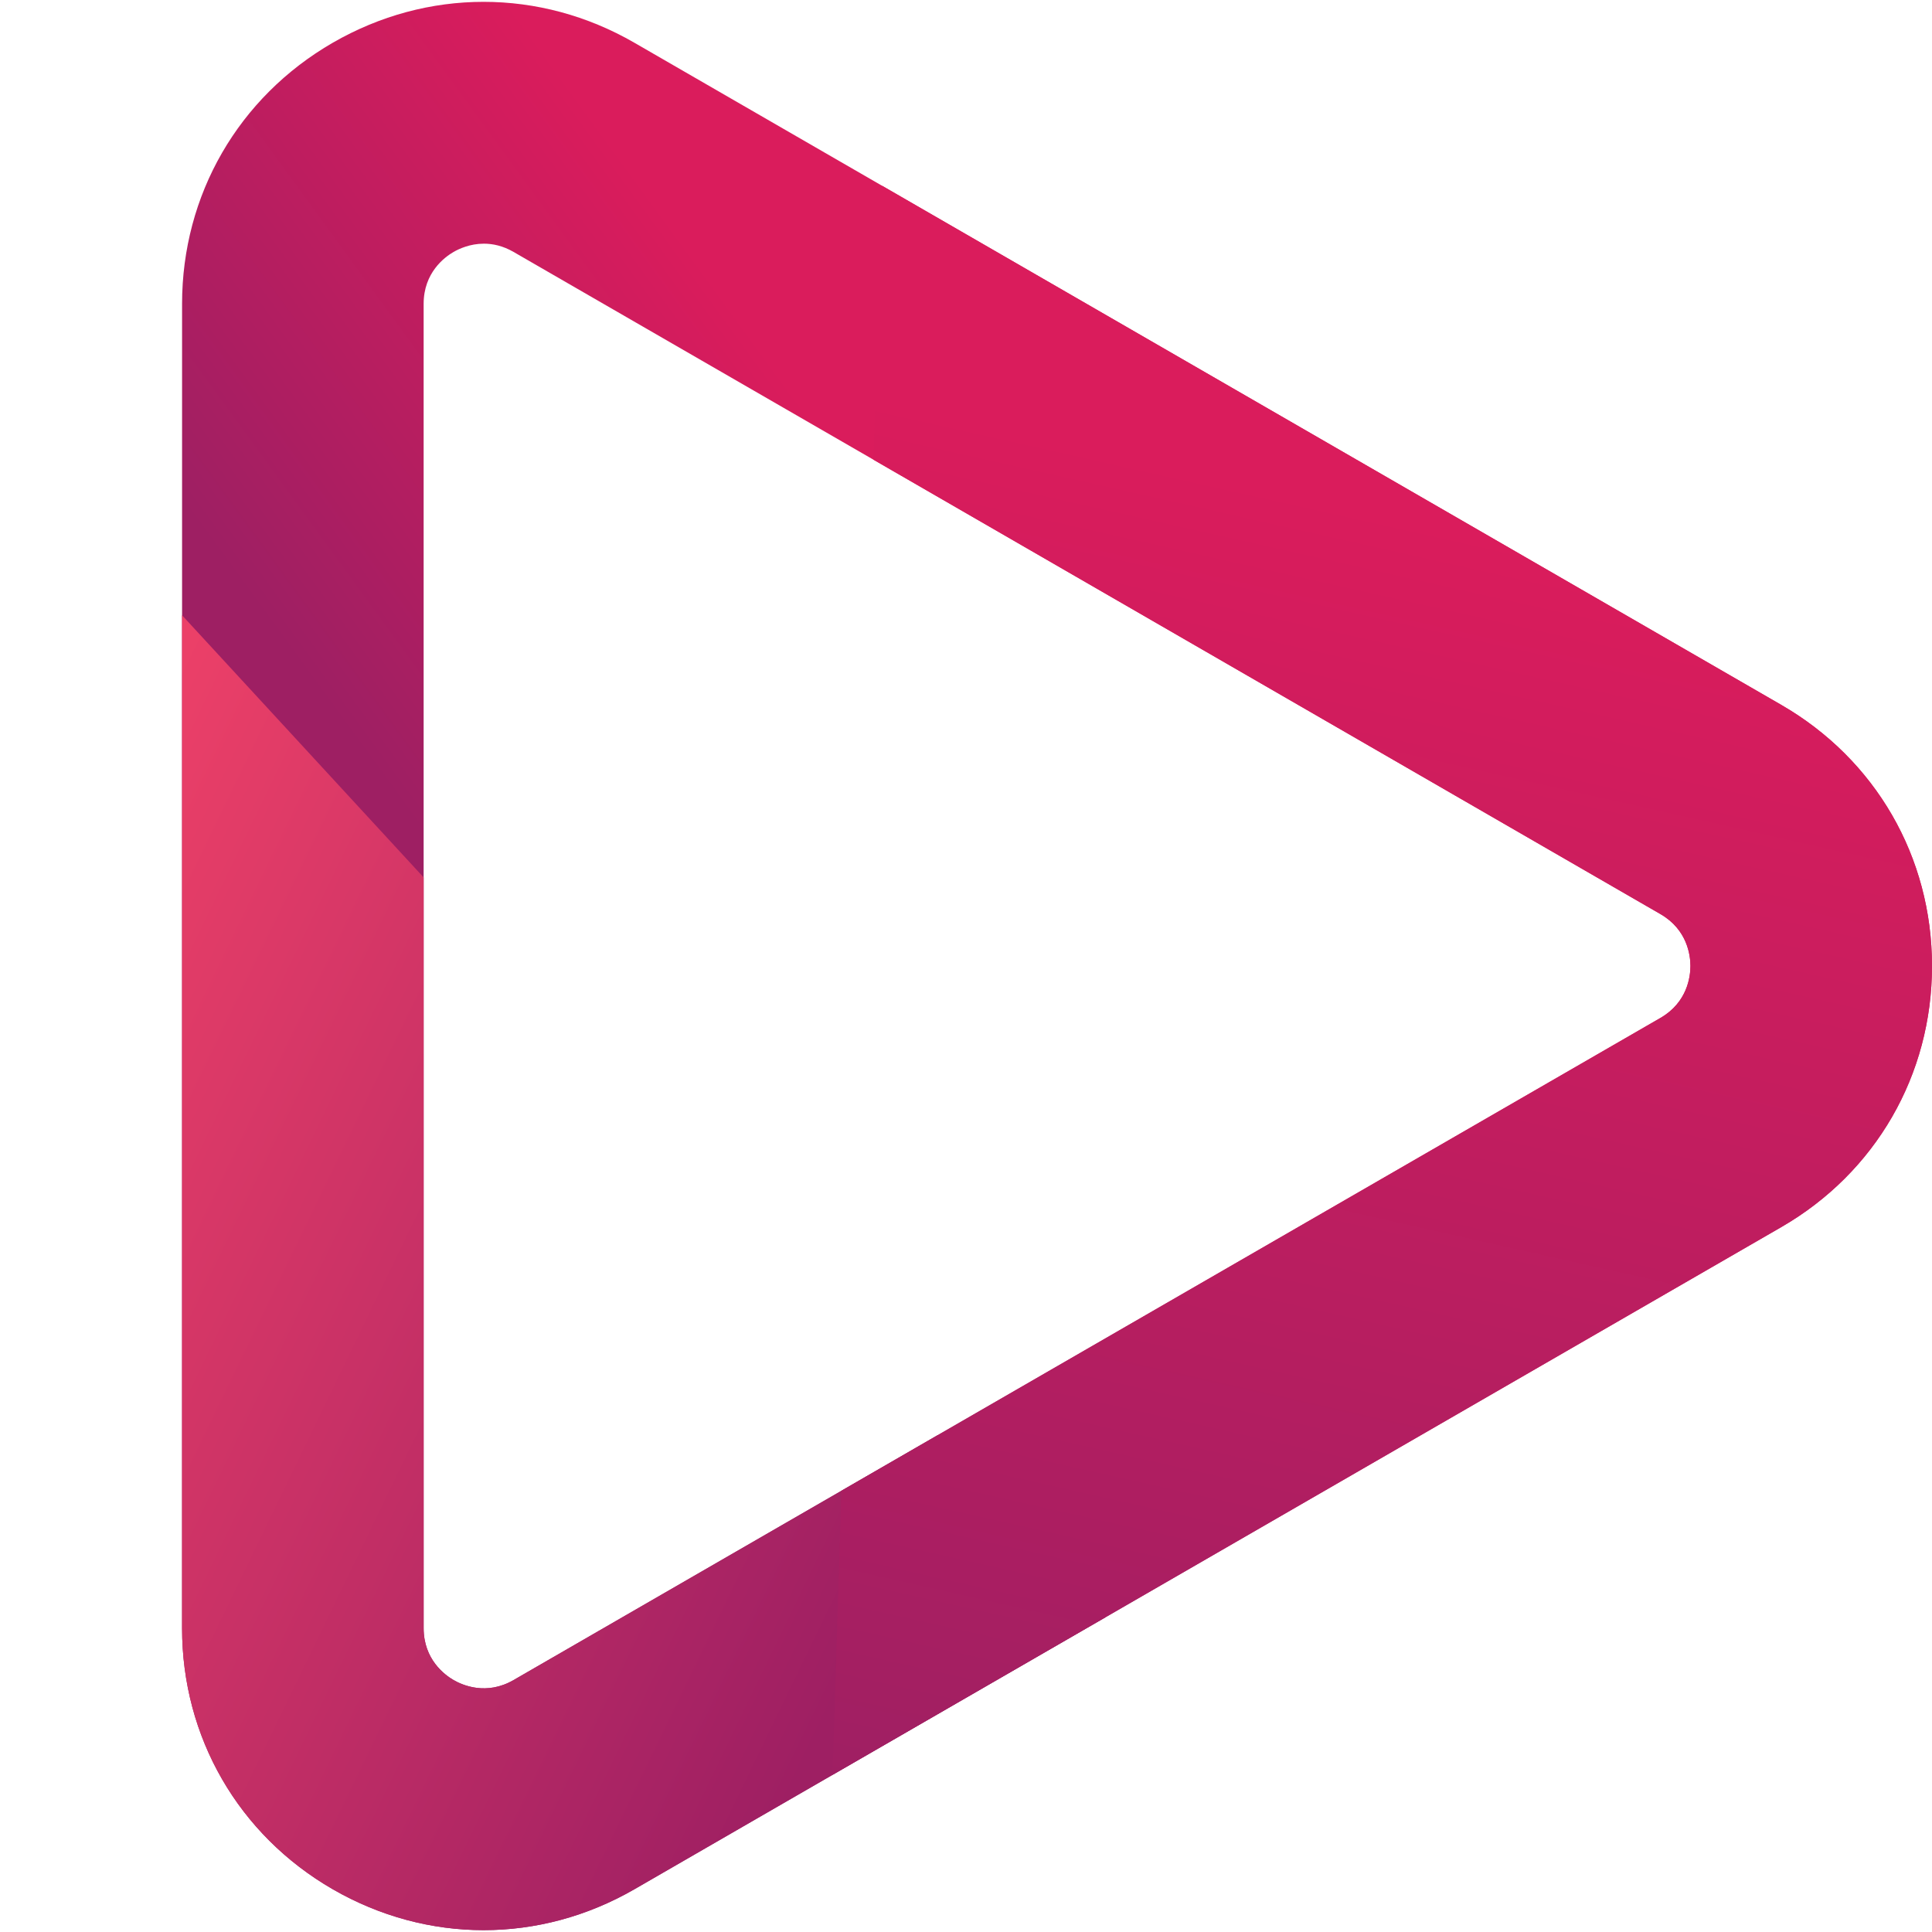
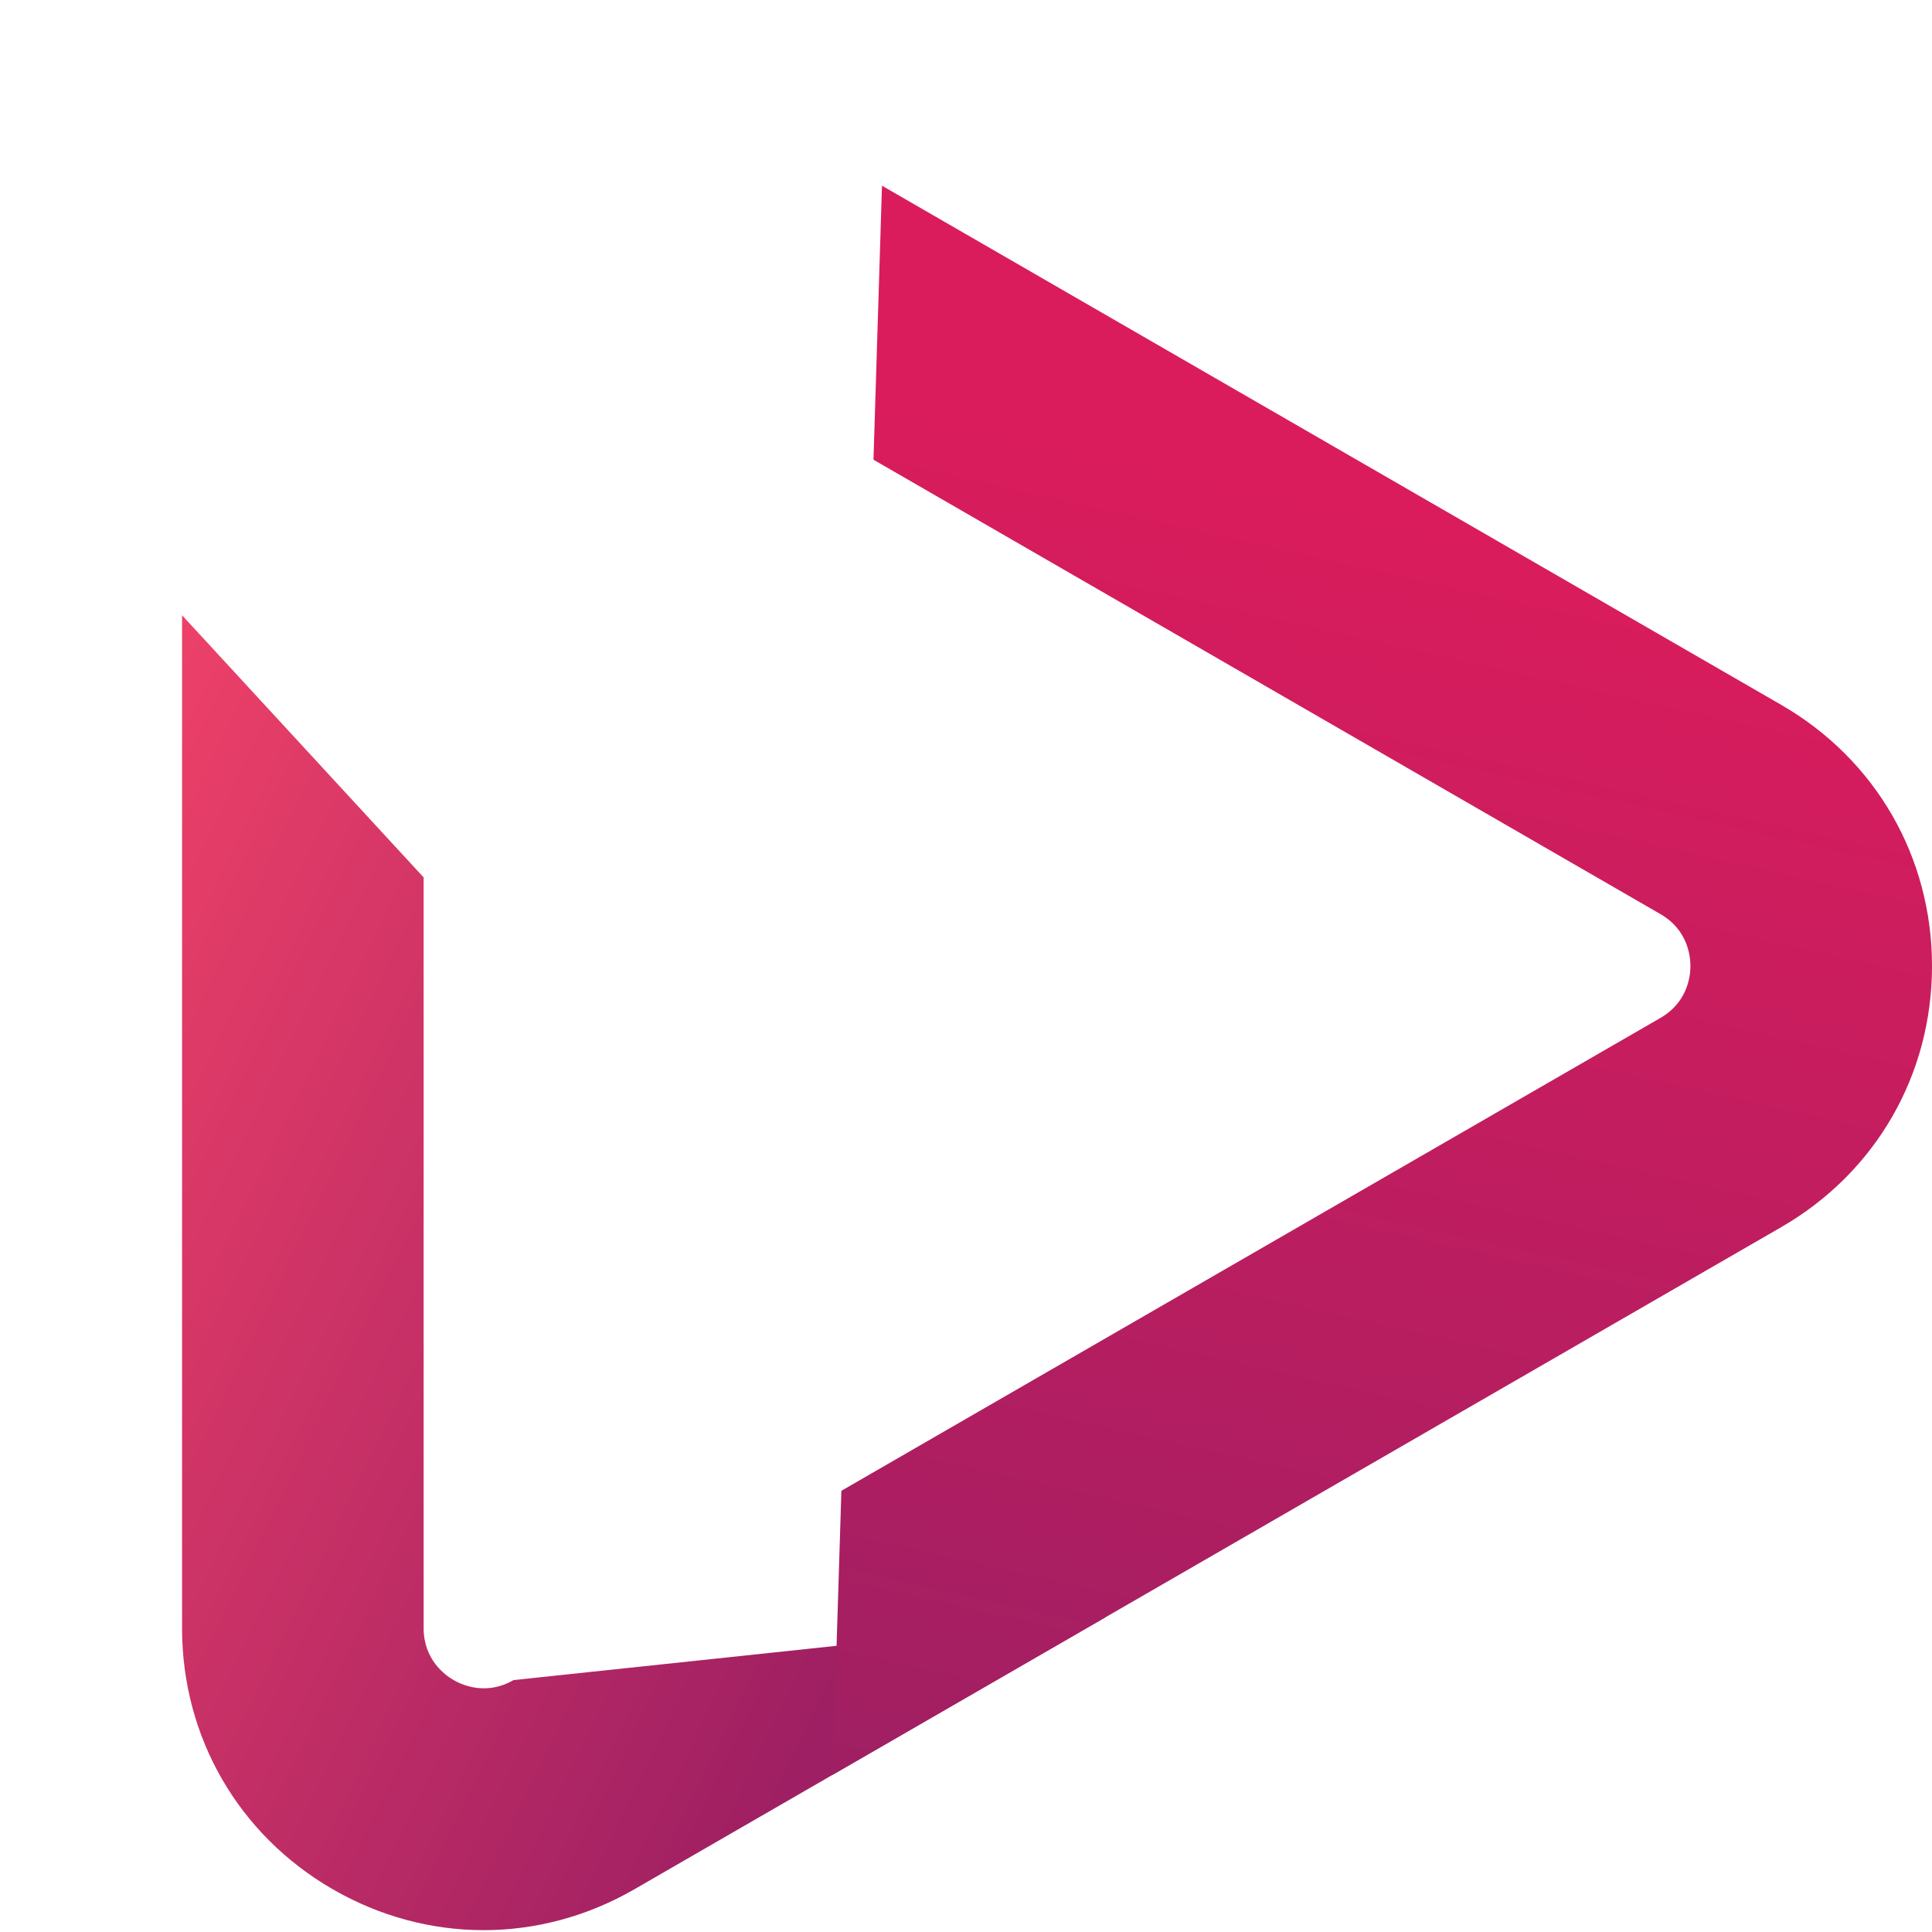
<svg xmlns="http://www.w3.org/2000/svg" xmlns:xlink="http://www.w3.org/1999/xlink" enable-background="new 0 0 256 256" height="256" viewBox="0 0 256 256" width="256">
  <linearGradient id="a">
    <stop offset="0" stop-color="#da1c5c" />
    <stop offset="1" stop-color="#9e1f63" />
  </linearGradient>
  <linearGradient id="b" gradientUnits="userSpaceOnUse" x1="132.594" x2="72.512" xlink:href="#a" y1="89.569" y2="133.324" />
  <linearGradient id="c" gradientUnits="userSpaceOnUse" x1="-9.726" x2="119.621" y1="144.768" y2="207.399">
    <stop offset="0" stop-color="#ee4168" />
    <stop offset="1" stop-color="#9e1f63" />
  </linearGradient>
  <linearGradient id="d" gradientUnits="userSpaceOnUse" x1="188.536" x2="148.527" xlink:href="#a" y1="69.229" y2="247.24" />
-   <path d="m236.022 93.398-119.155-68.791-32.816-18.949c-12.506-7.219-27.442-7.219-39.949 0-12.512 7.225-19.977 20.161-19.977 34.605v175.475c0 14.444 7.465 27.38 19.978 34.604 6.253 3.606 13.112 5.413 19.977 5.413 6.859 0 13.719-1.807 19.972-5.413l26.265-15.165 36.165-20.88 89.541-51.695c12.512-7.225 19.977-20.161 19.977-34.604 0-14.438-7.465-27.374-19.978-34.6zm-16.004 41.482-95.771 55.29-12.758 7.368-43.443 25.082c-3.583 2.068-6.745.687-7.939 0-1.194-.691-3.972-2.743-3.972-6.882v-175.475c0-4.144 2.778-6.19 3.972-6.882.726-.417 2.178-1.092 4.013-1.092 1.183 0 2.521.28 3.927 1.092l47.695 27.534 104.276 60.207c3.584 2.069 3.973 5.499 3.973 6.876-.001 1.383-.389 4.813-3.973 6.882z" fill="url(#b)" />
-   <path d="m146.481 214.298-62.43 36.045c-6.253 3.606-13.113 5.413-19.972 5.413-6.865 0-13.724-1.807-19.977-5.413-12.512-7.225-19.978-20.16-19.978-34.604v-134.213l32.01 34.736v99.476c0 4.139 2.778 6.19 3.972 6.882 1.195.687 4.356 2.068 7.939 0l56.2-32.45z" fill="url(#c)" />
+   <path d="m146.481 214.298-62.43 36.045c-6.253 3.606-13.113 5.413-19.972 5.413-6.865 0-13.724-1.807-19.977-5.413-12.512-7.225-19.978-20.16-19.978-34.604v-134.213l32.01 34.736v99.476c0 4.139 2.778 6.19 3.972 6.882 1.195.687 4.356 2.068 7.939 0z" fill="url(#c)" />
  <path d="m256 127.998c0 14.444-7.465 27.379-19.978 34.605l-89.541 51.695-36.165 20.88 1.172-37.64 12.758-7.368 95.771-55.29c3.584-2.069 3.973-5.499 3.973-6.882 0-1.377-.389-4.807-3.973-6.876l-104.276-60.207 1.125-36.308 119.156 68.792c12.513 7.225 19.978 20.161 19.978 34.599z" fill="url(#d)" />
</svg>